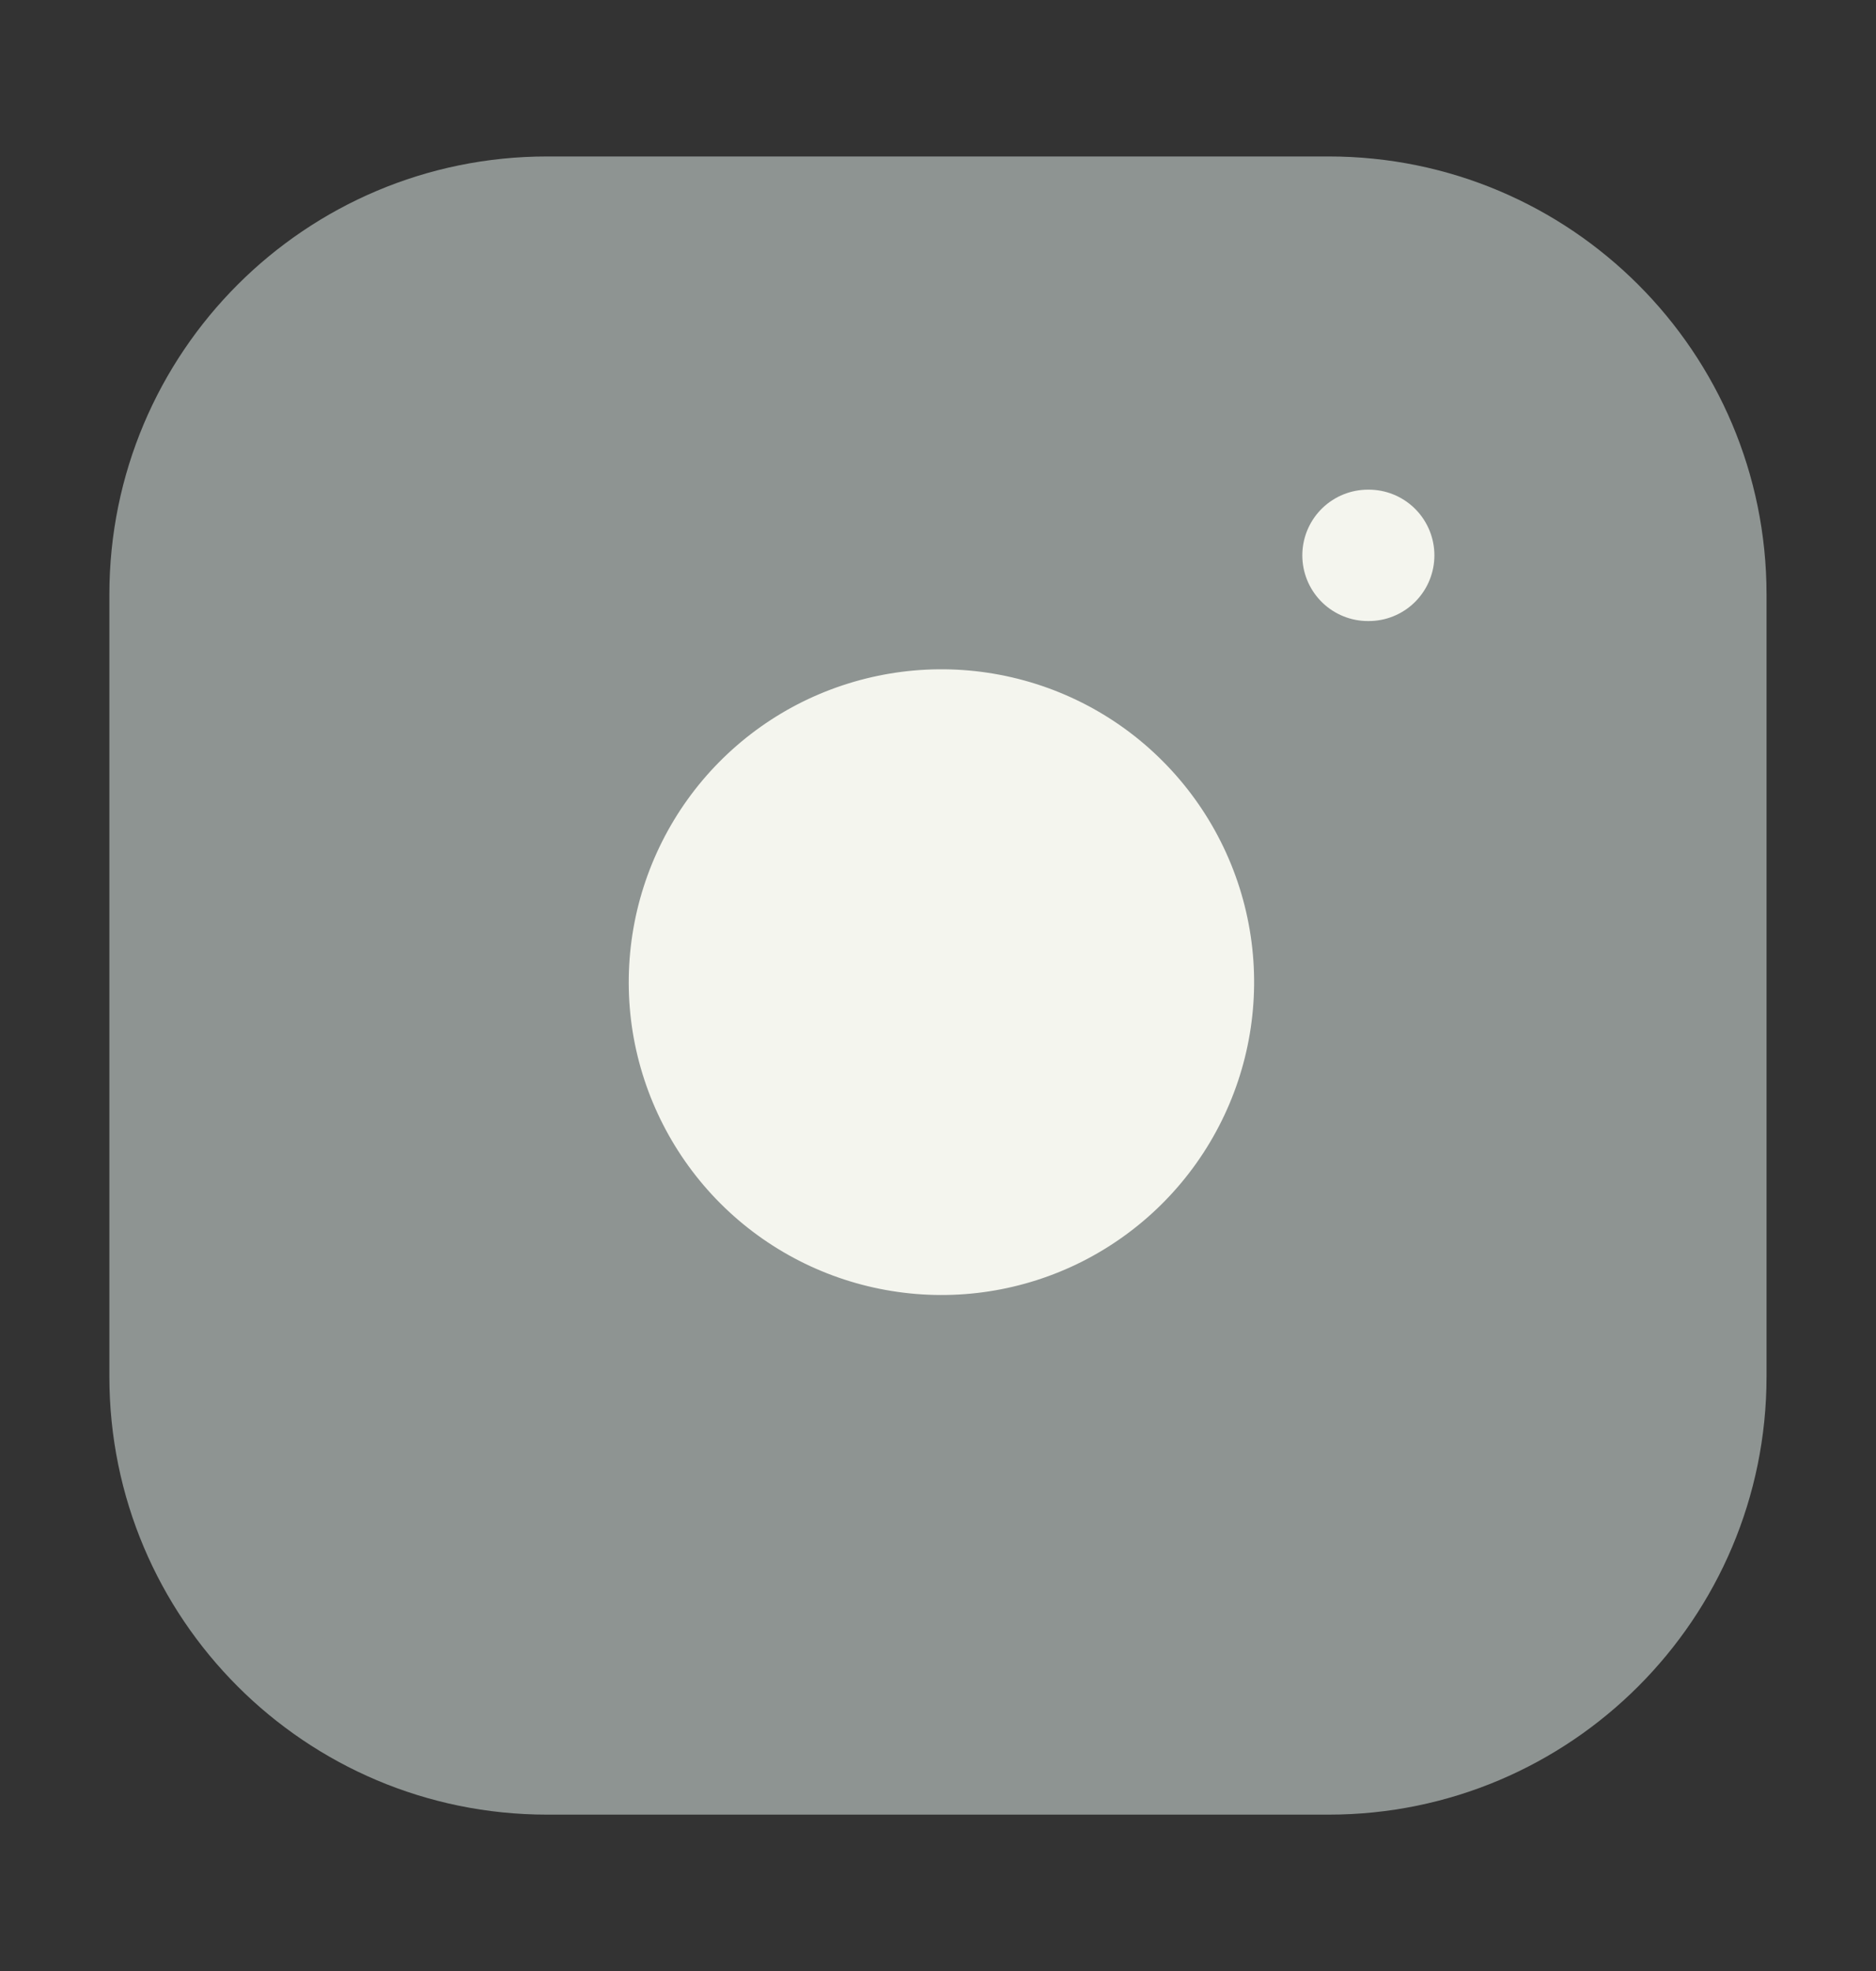
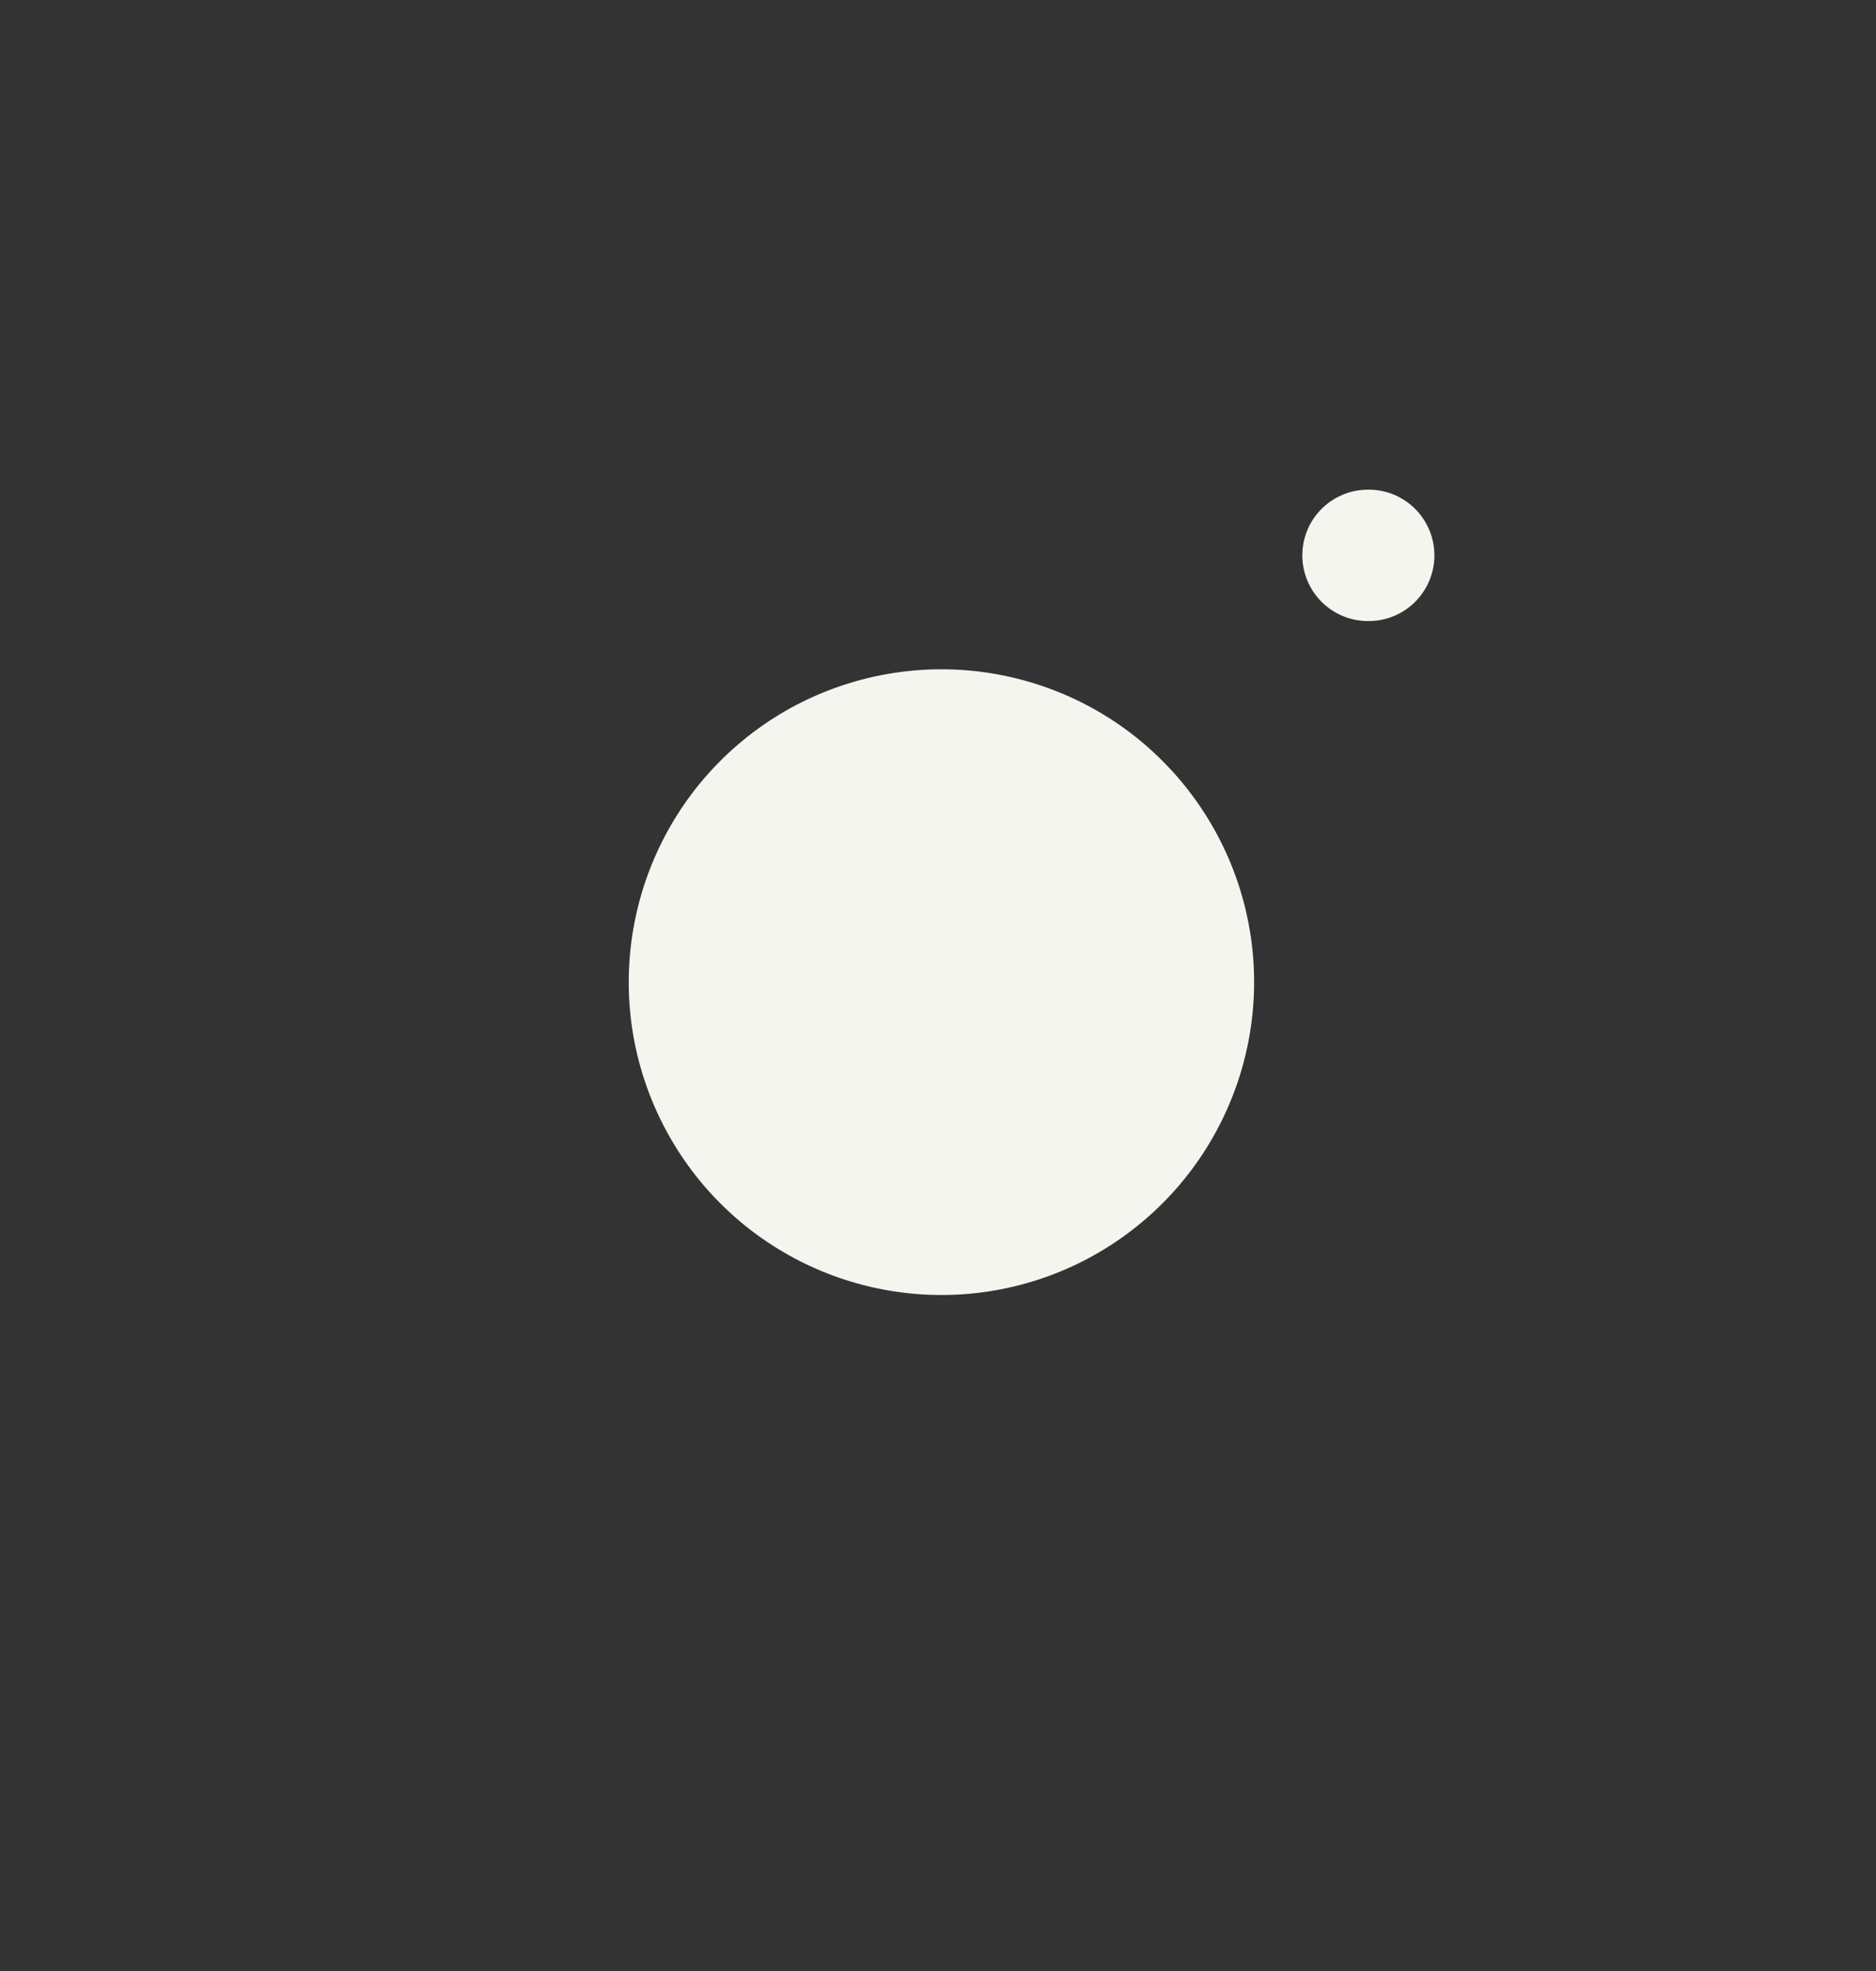
<svg xmlns="http://www.w3.org/2000/svg" width="20" height="21" viewBox="0 0 20 21" fill="none">
  <rect x="0" y="0" width="20" height="21" fill="#333333" stroke="none" />
-   <path d="M5.833 2.167H14.166C16.467 2.167 18.333 4.032 18.333 6.334V14.667C18.333 16.968 16.467 18.834 14.166 18.834H5.833C3.531 18.834 1.666 16.968 1.666 14.667V6.334C1.666 4.032 3.531 2.167 5.833 2.167Z" fill="#8E9492" stroke="#8E9492" stroke-linecap="round" stroke-linejoin="round" />
  <path d="M13.334 9.975C13.437 10.669 13.318 11.377 12.995 11.999C12.672 12.622 12.161 13.126 11.535 13.442C10.909 13.757 10.199 13.867 9.507 13.755C8.815 13.644 8.175 13.317 7.679 12.821C7.184 12.325 6.857 11.686 6.745 10.994C6.634 10.302 6.744 9.592 7.059 8.966C7.374 8.339 7.879 7.828 8.501 7.505C9.124 7.183 9.832 7.064 10.525 7.167C11.233 7.272 11.888 7.601 12.393 8.107C12.899 8.613 13.229 9.268 13.334 9.975Z" fill="#F4F5EE" />
  <path d="M14.584 5.917H14.592" stroke="#F4F5EE" stroke-width="1.4" stroke-linecap="round" stroke-linejoin="round" />
</svg>